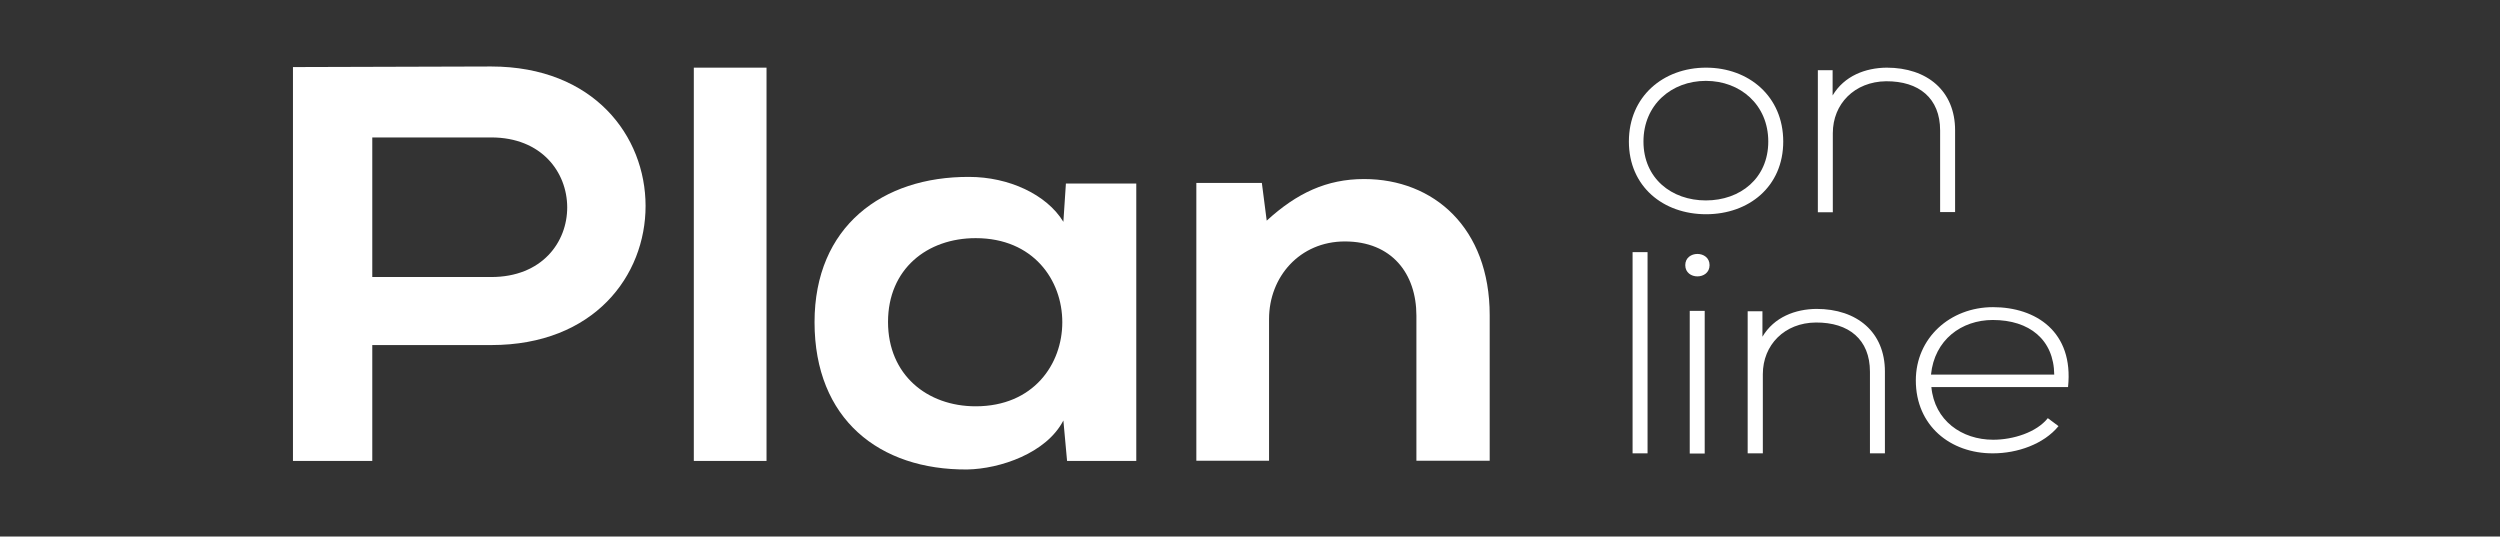
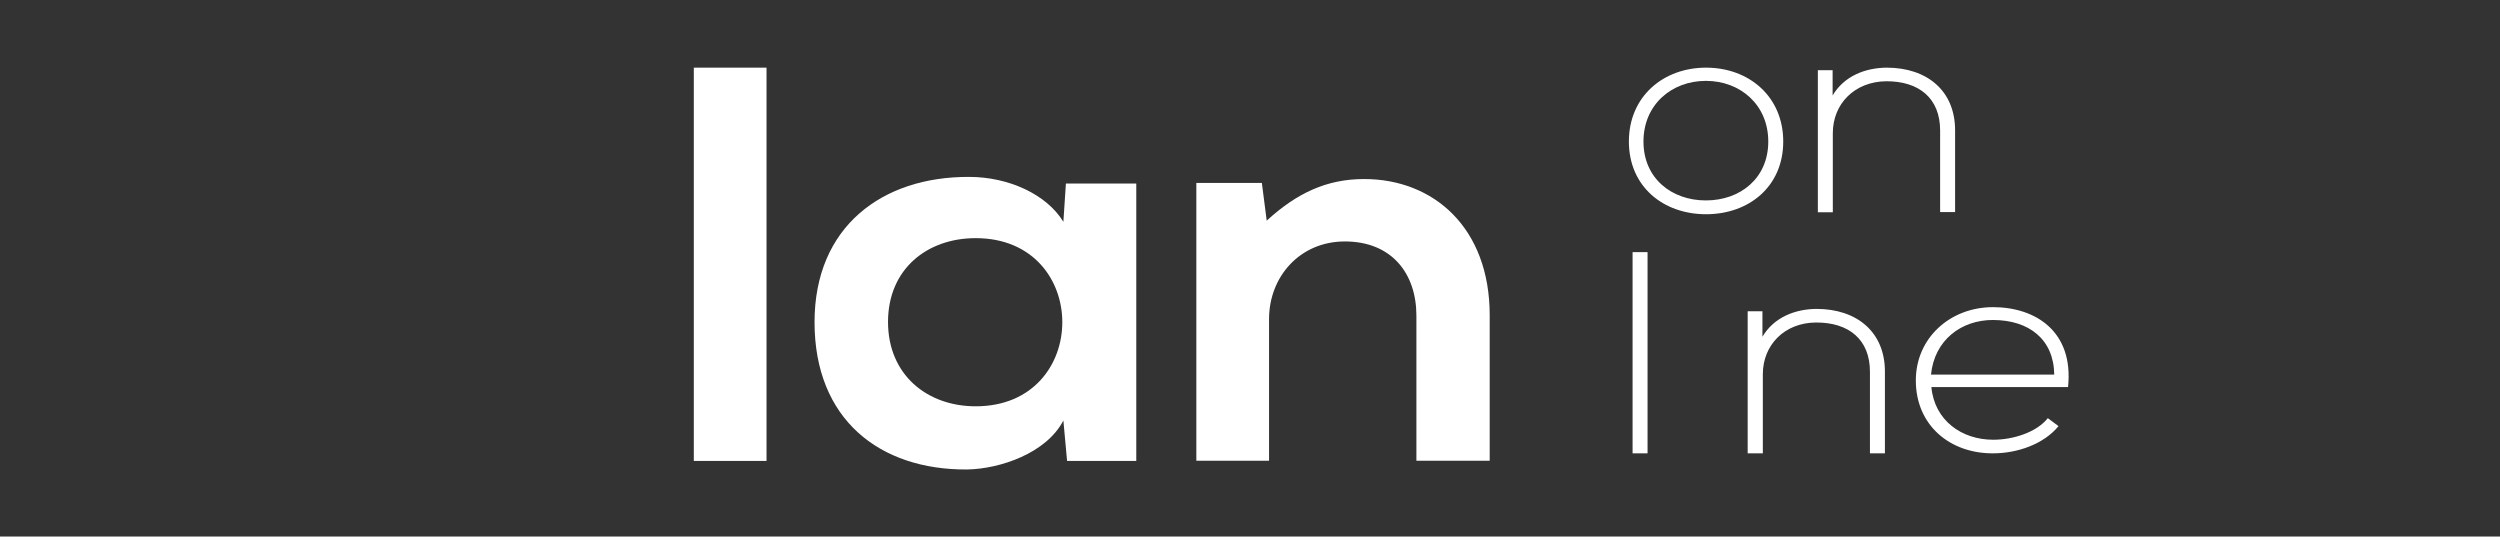
<svg xmlns="http://www.w3.org/2000/svg" id="Capa_1" x="0px" y="0px" viewBox="0 0 1286 276" style="enable-background:new 0 0 1286 276;" xml:space="preserve">
  <rect x="0" y="0" width="1286" height="276" fill="#333333" stroke="none" />
  <style type="text/css">
	.st0{fill:#FFFFFF;}
</style>
  <g>
    <g>
-       <path class="st0" d="M252.7,177.5h-61.2v59.6h-40.8V34.5c34,0,68-0.3,102-0.3C358.4,34.3,358.7,177.5,252.7,177.5z M191.5,142.5    h61.2c52.3,0,51.9-71.8,0-71.8h-61.2V142.5z" />
      <path class="st0" d="M394.3,34.8v202.3h-37.4V34.8H394.3z" />
      <path class="st0" d="M548.3,94.4h36.2v142.7h-35.6l-1.9-20.8c-8.7,16.8-32.5,24.9-49.5,25.2c-45.1,0.3-78.5-25.8-78.5-75.8    c0-49.2,34.9-74.9,79.5-74.7c20.4,0,39.9,9,48.5,23.1L548.3,94.4z M456.8,165.6c0,27.2,20.1,43.4,45.1,43.4    c59.4,0,59.4-86.5,0-86.5C476.9,122.5,456.8,138.4,456.8,165.6z" />
      <path class="st0" d="M728.6,237.1v-74.7c0-21.7-12.7-38.2-36.8-38.2c-23.2,0-39,18.2-39,39.9v72.9h-37.4V94.1h33.7l2.5,19.4    c15.5-14.2,30.9-21.4,50.1-21.4c35.9,0,64.6,25.2,64.6,70v74.9H728.6z" />
    </g>
    <path class="st0" d="M837.9,72.8c0-23.2,17.7-38,39.7-38s39.7,14.8,39.7,38c0,23.2-17.7,37.4-39.7,37.4S837.9,96,837.9,72.8z    M909.6,72.8c0-18.9-14.4-31.2-32.1-31.2c-17.7,0-32.1,12.3-32.1,31.2c0,18.9,14.4,30.3,32.1,30.3   C895.2,103.1,909.6,91.7,909.6,72.8z" />
    <path class="st0" d="M942.7,36.1v13c6-10.1,16.9-14.2,27.8-14.3c20.9,0,35.2,12,35.2,32.2v42.1H998v-42c0-16.6-10.9-25.4-27.8-25.3   C954,42,942.8,53.4,942.8,68.5v40.7h-7.7V36.1H942.7z" />
    <path class="st0" d="M847.5,129.7v103.5h-7.7V129.7H847.5z" />
-     <path class="st0" d="M879.4,136.4c0,7.7-12.5,7.7-12.5,0C866.9,128.7,879.4,128.7,879.4,136.4z M869.2,159.9v73.4h7.7v-73.4H869.2z   " />
    <path class="st0" d="M906.6,160.2v13c6-10.1,16.9-14.2,27.8-14.3c20.9,0,35.2,12,35.2,32.2v42.1h-7.7v-42   c0-16.6-10.9-25.4-27.8-25.3c-16.1,0.1-27.3,11.5-27.3,26.6v40.7H899v-73.1H906.6z" />
    <path class="st0" d="M985.5,195.7c0-21.9,17.7-37.7,39.7-37.7c22,0,41.6,12.6,38.6,41.1h-70.3c1.6,17.2,15.6,27.1,31.8,27.1   c10.3,0,22.3-3.8,28.1-11.1l5.5,4.1c-7.6,9.3-21.2,14-33.7,14C1003.2,233.3,985.5,218.9,985.5,195.7z M1056.7,192.7   c-0.2-18-12.8-28.1-31.6-28.1c-16.1,0-30,10.2-31.8,28.1H1056.7z" />
  </g>
</svg>